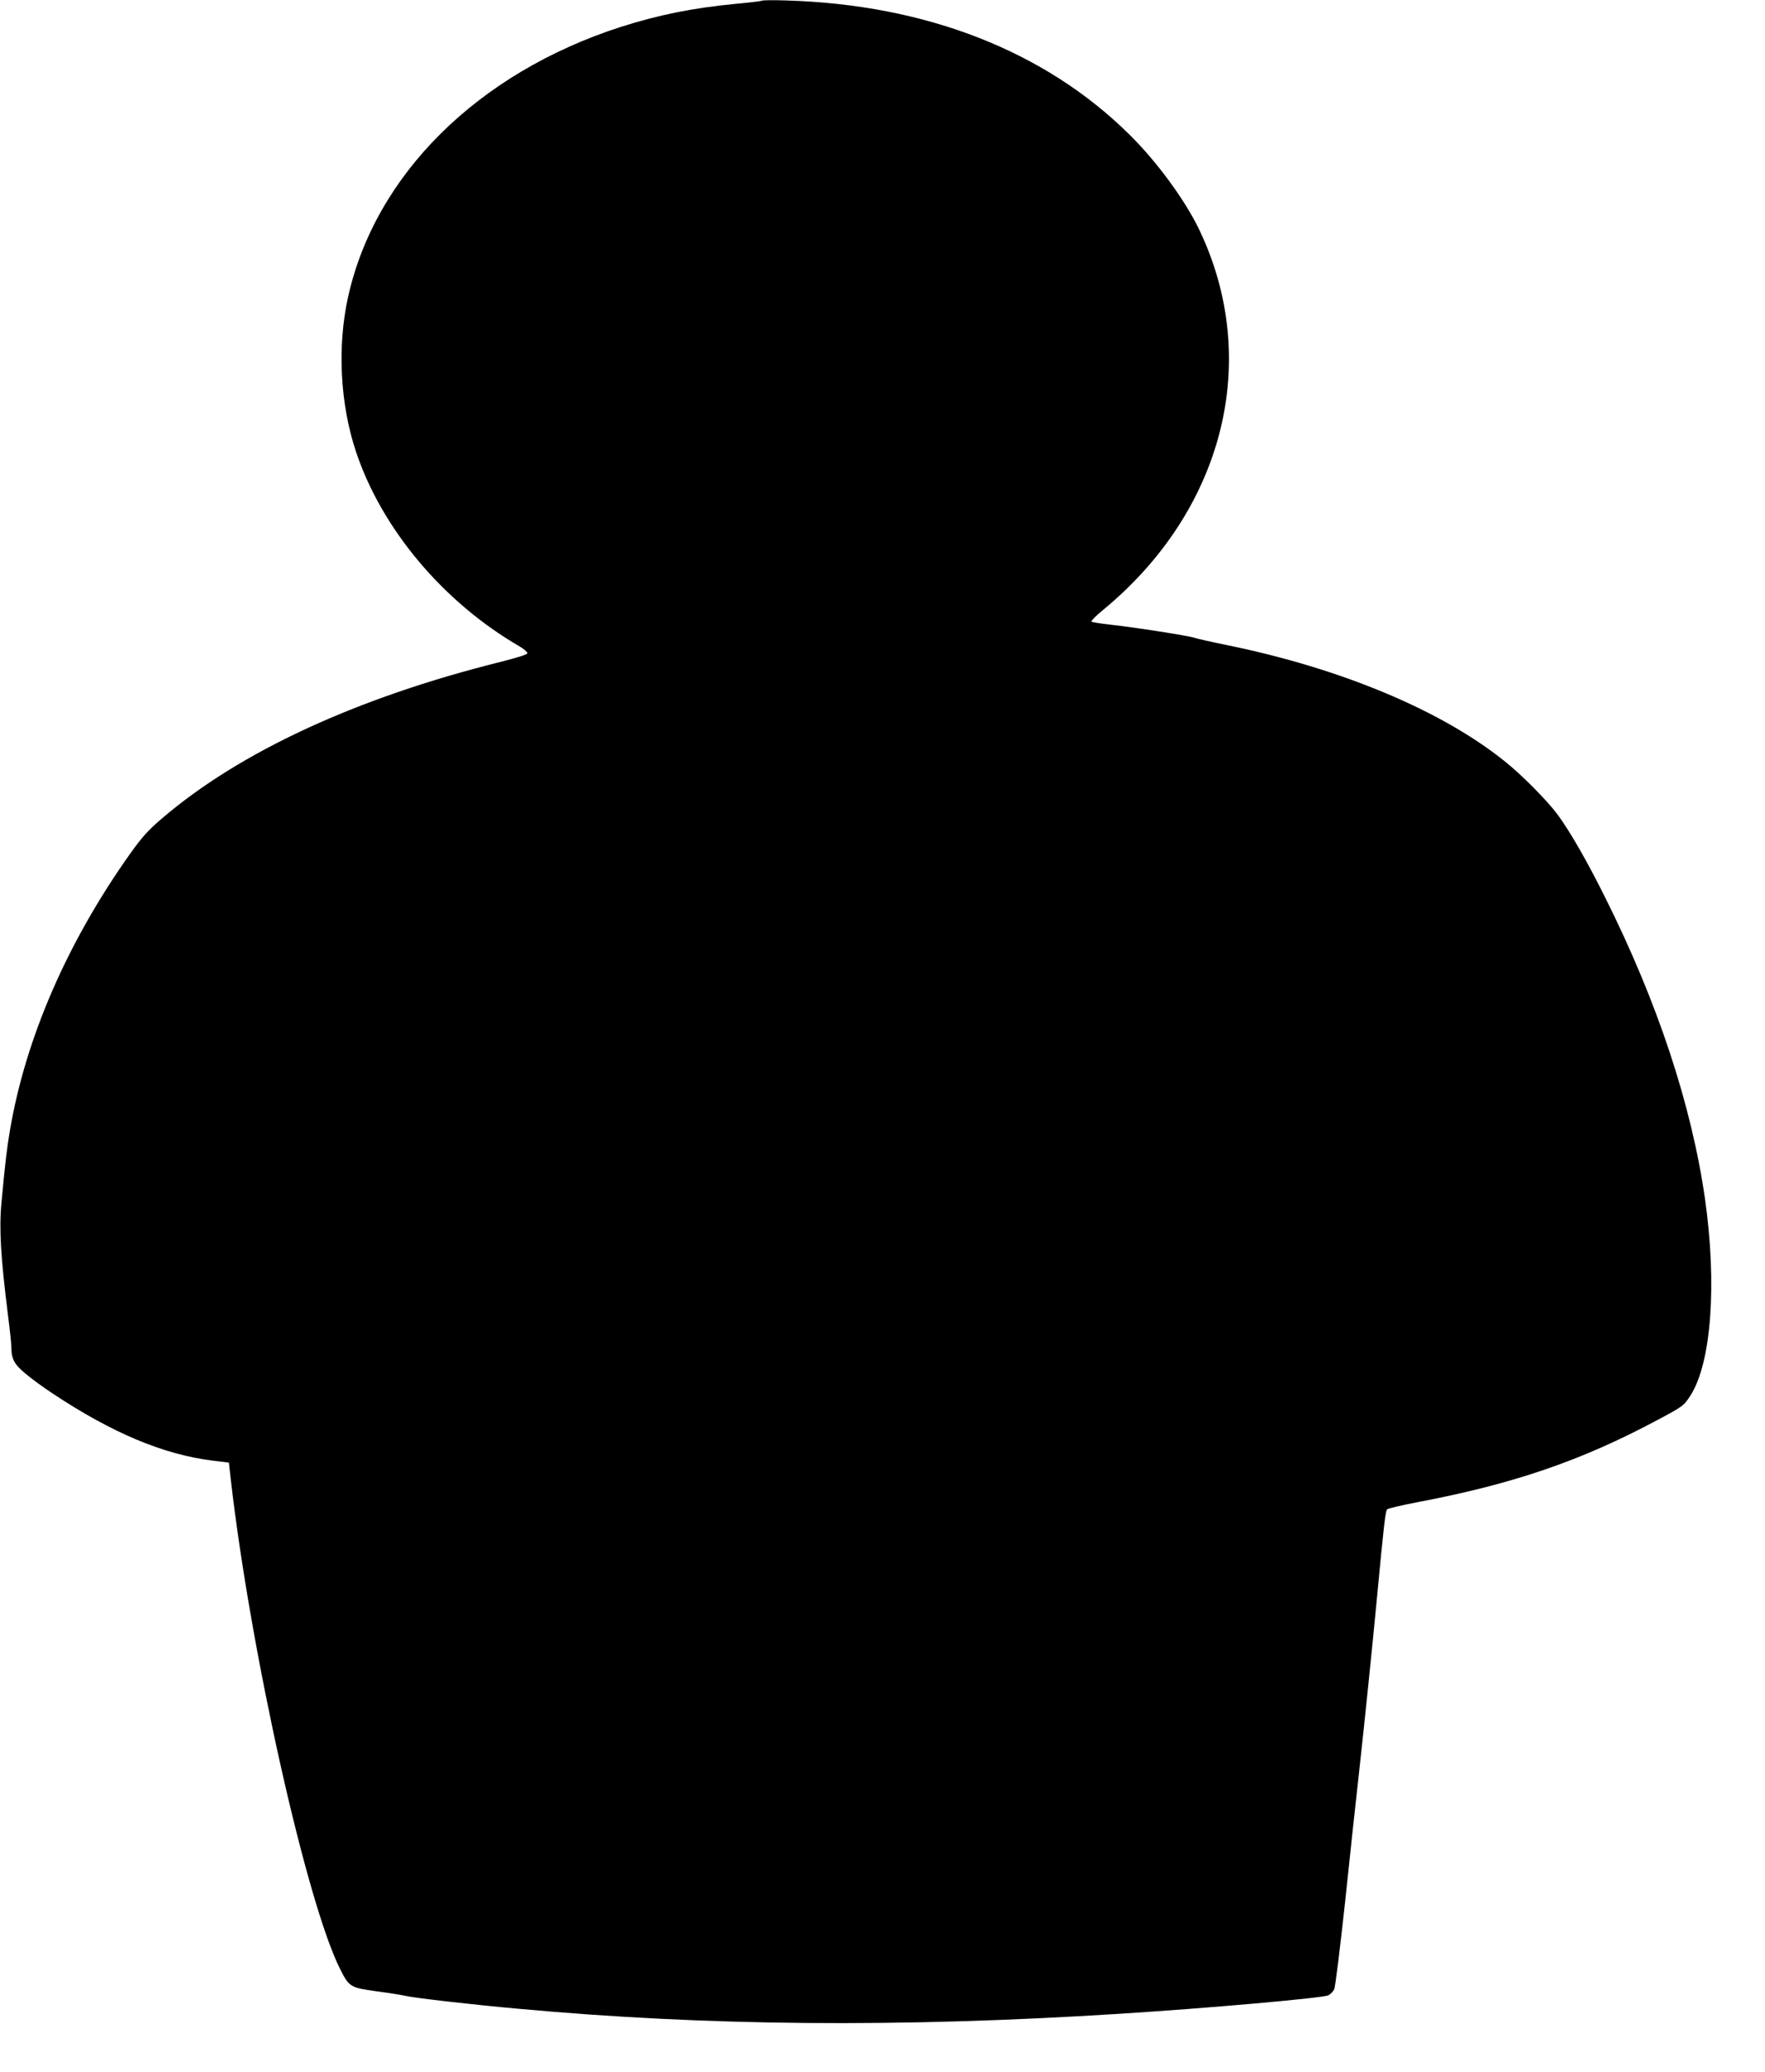
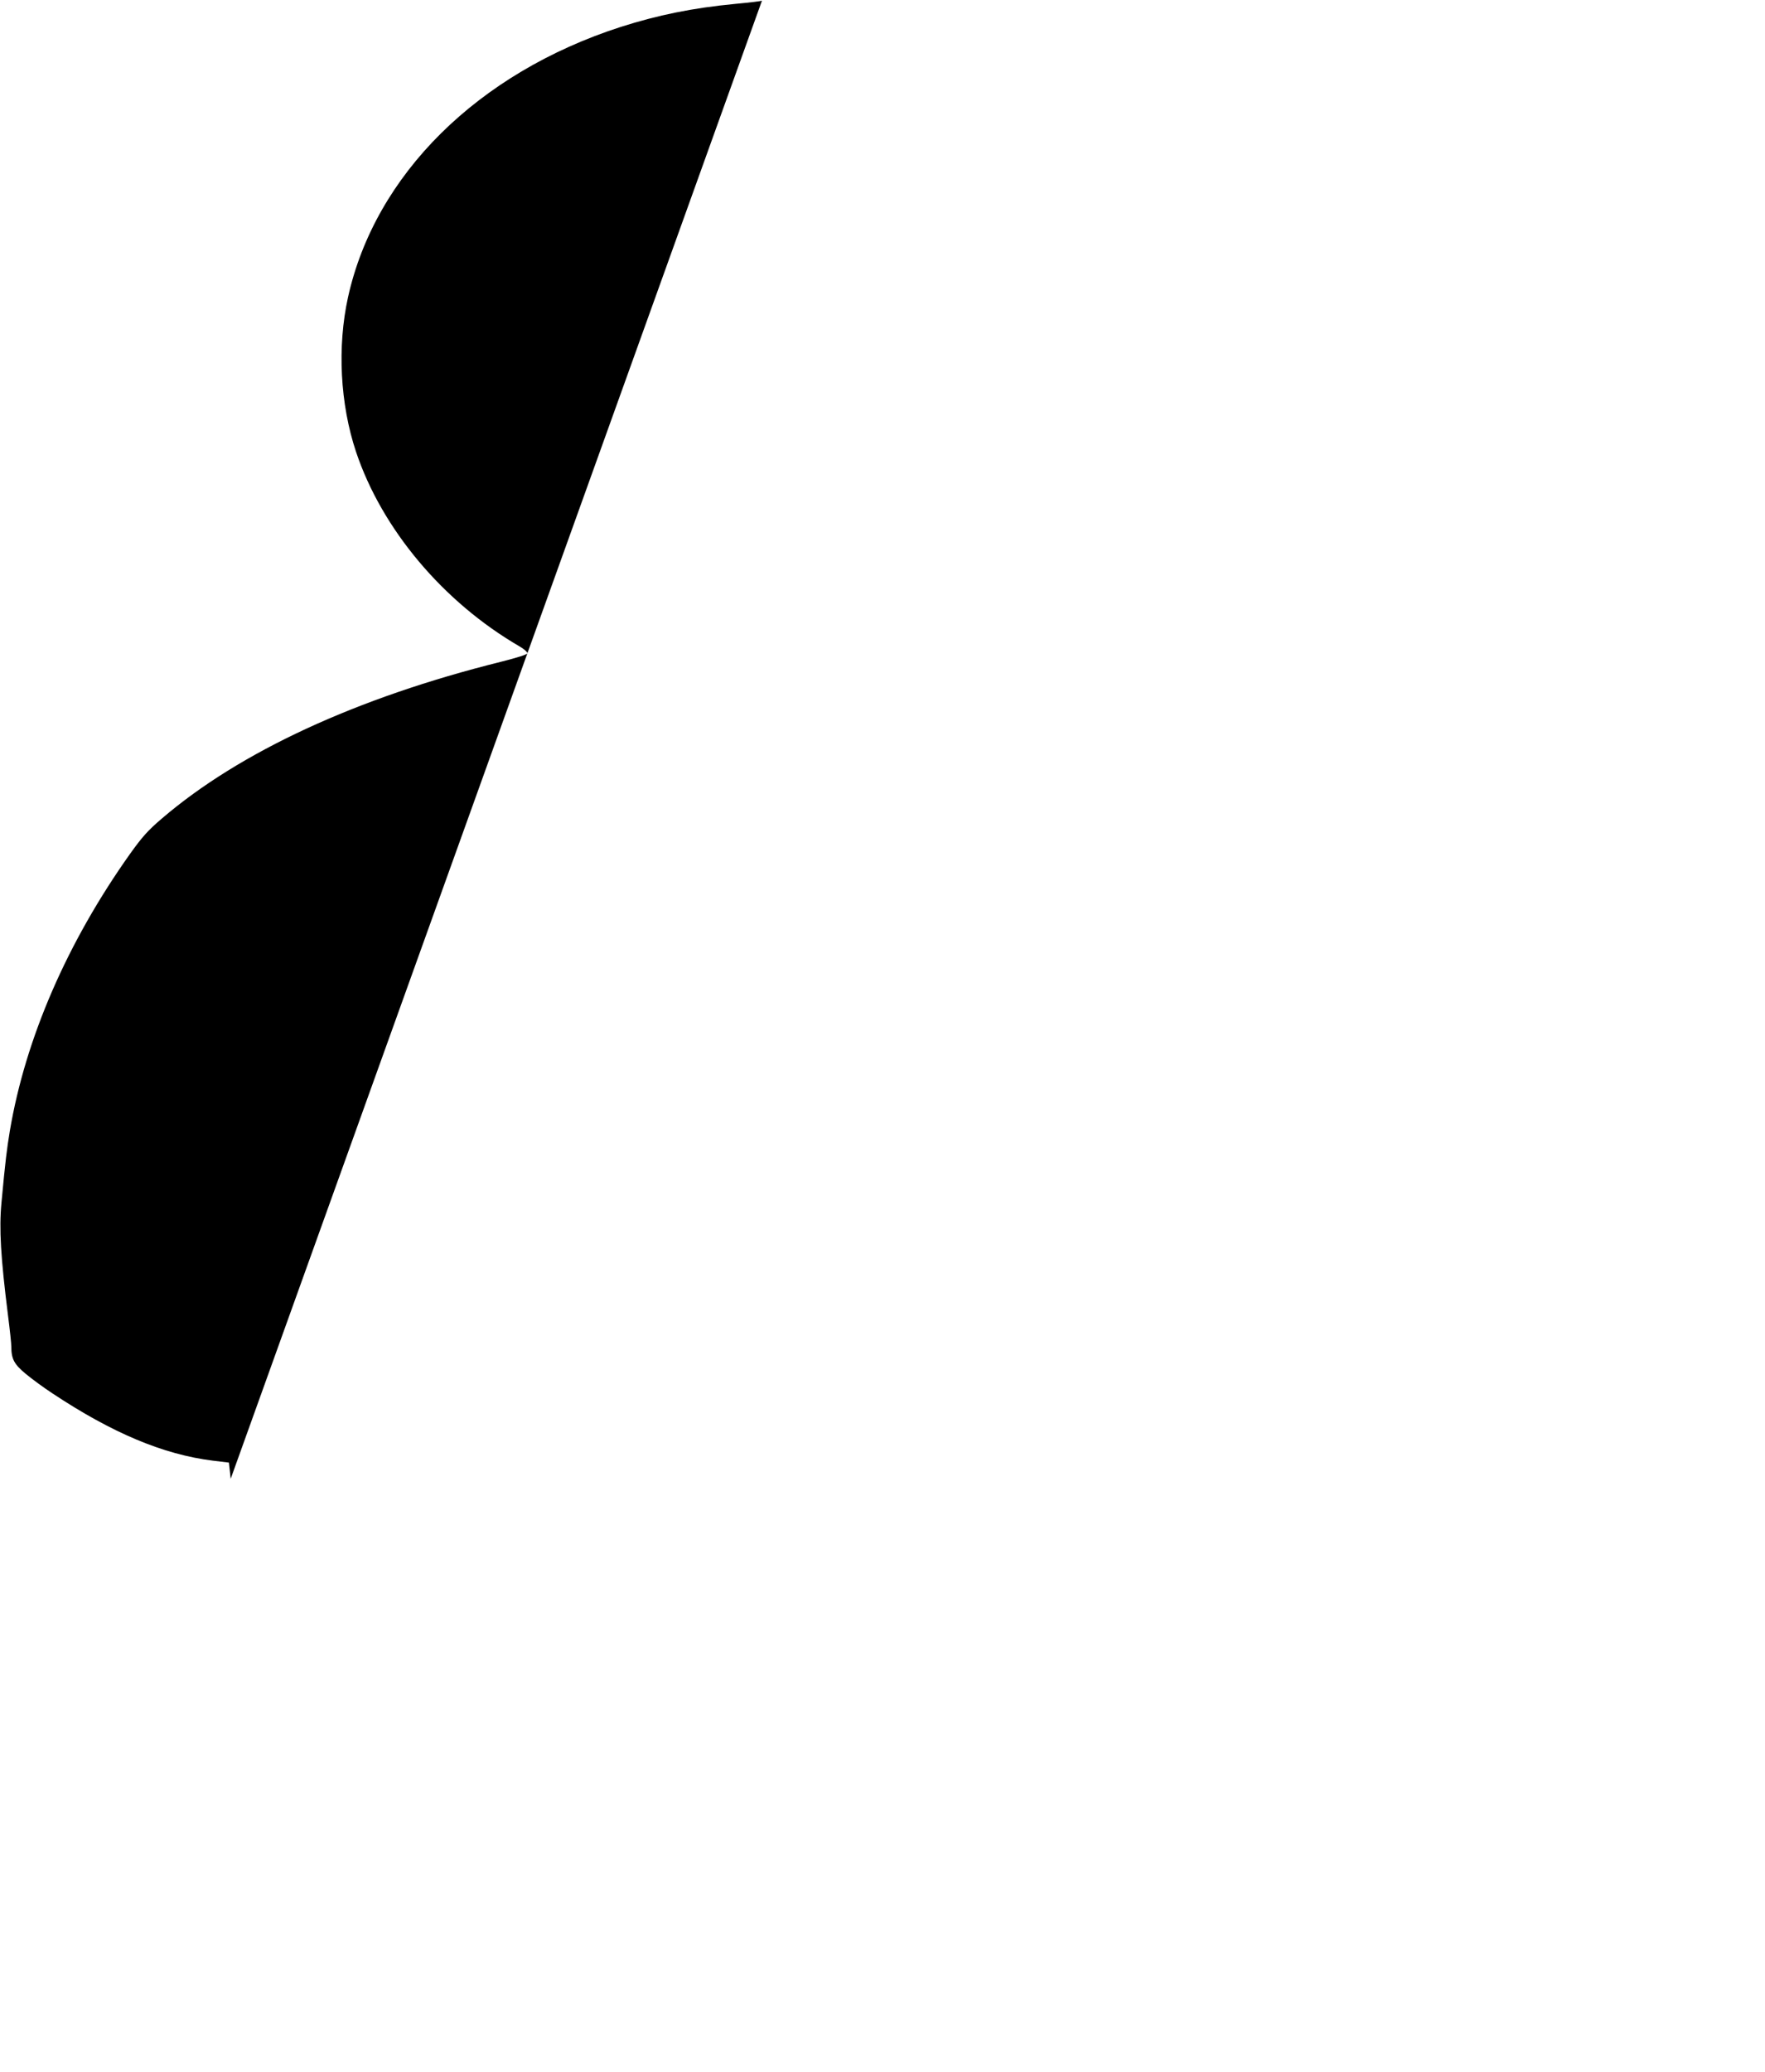
<svg xmlns="http://www.w3.org/2000/svg" version="1.0" width="1091pt" height="1280pt" viewBox="0 0 1091 1280" preserveAspectRatio="xMidYMid meet">
  <g transform="translate(0,1280) scale(0.1,-0.1)" fill="#000000" stroke="none">
-     <path d="M4710 12796 c-3 -3 -78 -12 -165 -20 -263 -25 -478 -69 -707 -142 -885 -285 -1520 -914 -1687 -1671 -67 -305 -49 -659 50 -955 160 -477 539 -928 1012 -1202 26 -15 47 -34 47 -41 0 -8 -60 -27 -167 -54 -887 -221 -1611 -555 -2092 -967 -86 -73 -123 -115 -196 -217 -389 -547 -647 -1140 -744 -1712 -19 -116 -27 -177 -52 -445 -15 -161 -5 -335 41 -700 11 -85 20 -171 20 -190 0 -75 18 -108 88 -166 37 -31 112 -86 167 -122 368 -244 684 -377 990 -415 l100 -12 11 -100 c122 -1066 469 -2619 677 -3030 55 -109 63 -114 224 -136 76 -10 158 -23 183 -29 58 -13 415 -54 695 -79 1165 -107 2359 -117 3715 -31 541 34 1255 97 1290 114 14 6 30 23 37 37 7 14 37 259 68 545 30 285 68 641 85 789 36 325 84 796 110 1070 44 467 54 551 64 561 6 6 88 25 181 43 598 113 1019 257 1490 509 160 85 164 89 204 151 130 202 165 690 90 1216 -84 583 -294 1216 -619 1865 -109 219 -216 405 -292 508 -62 84 -220 244 -324 327 -392 316 -1014 576 -1720 720 -99 20 -190 41 -204 46 -31 11 -366 64 -515 80 -60 7 -114 15 -118 19 -4 4 27 36 70 71 749 616 983 1546 594 2354 -88 182 -262 419 -431 585 -520 514 -1254 801 -2115 827 -82 3 -152 2 -155 -1z" />
+     <path d="M4710 12796 c-3 -3 -78 -12 -165 -20 -263 -25 -478 -69 -707 -142 -885 -285 -1520 -914 -1687 -1671 -67 -305 -49 -659 50 -955 160 -477 539 -928 1012 -1202 26 -15 47 -34 47 -41 0 -8 -60 -27 -167 -54 -887 -221 -1611 -555 -2092 -967 -86 -73 -123 -115 -196 -217 -389 -547 -647 -1140 -744 -1712 -19 -116 -27 -177 -52 -445 -15 -161 -5 -335 41 -700 11 -85 20 -171 20 -190 0 -75 18 -108 88 -166 37 -31 112 -86 167 -122 368 -244 684 -377 990 -415 l100 -12 11 -100 z" />
  </g>
</svg>